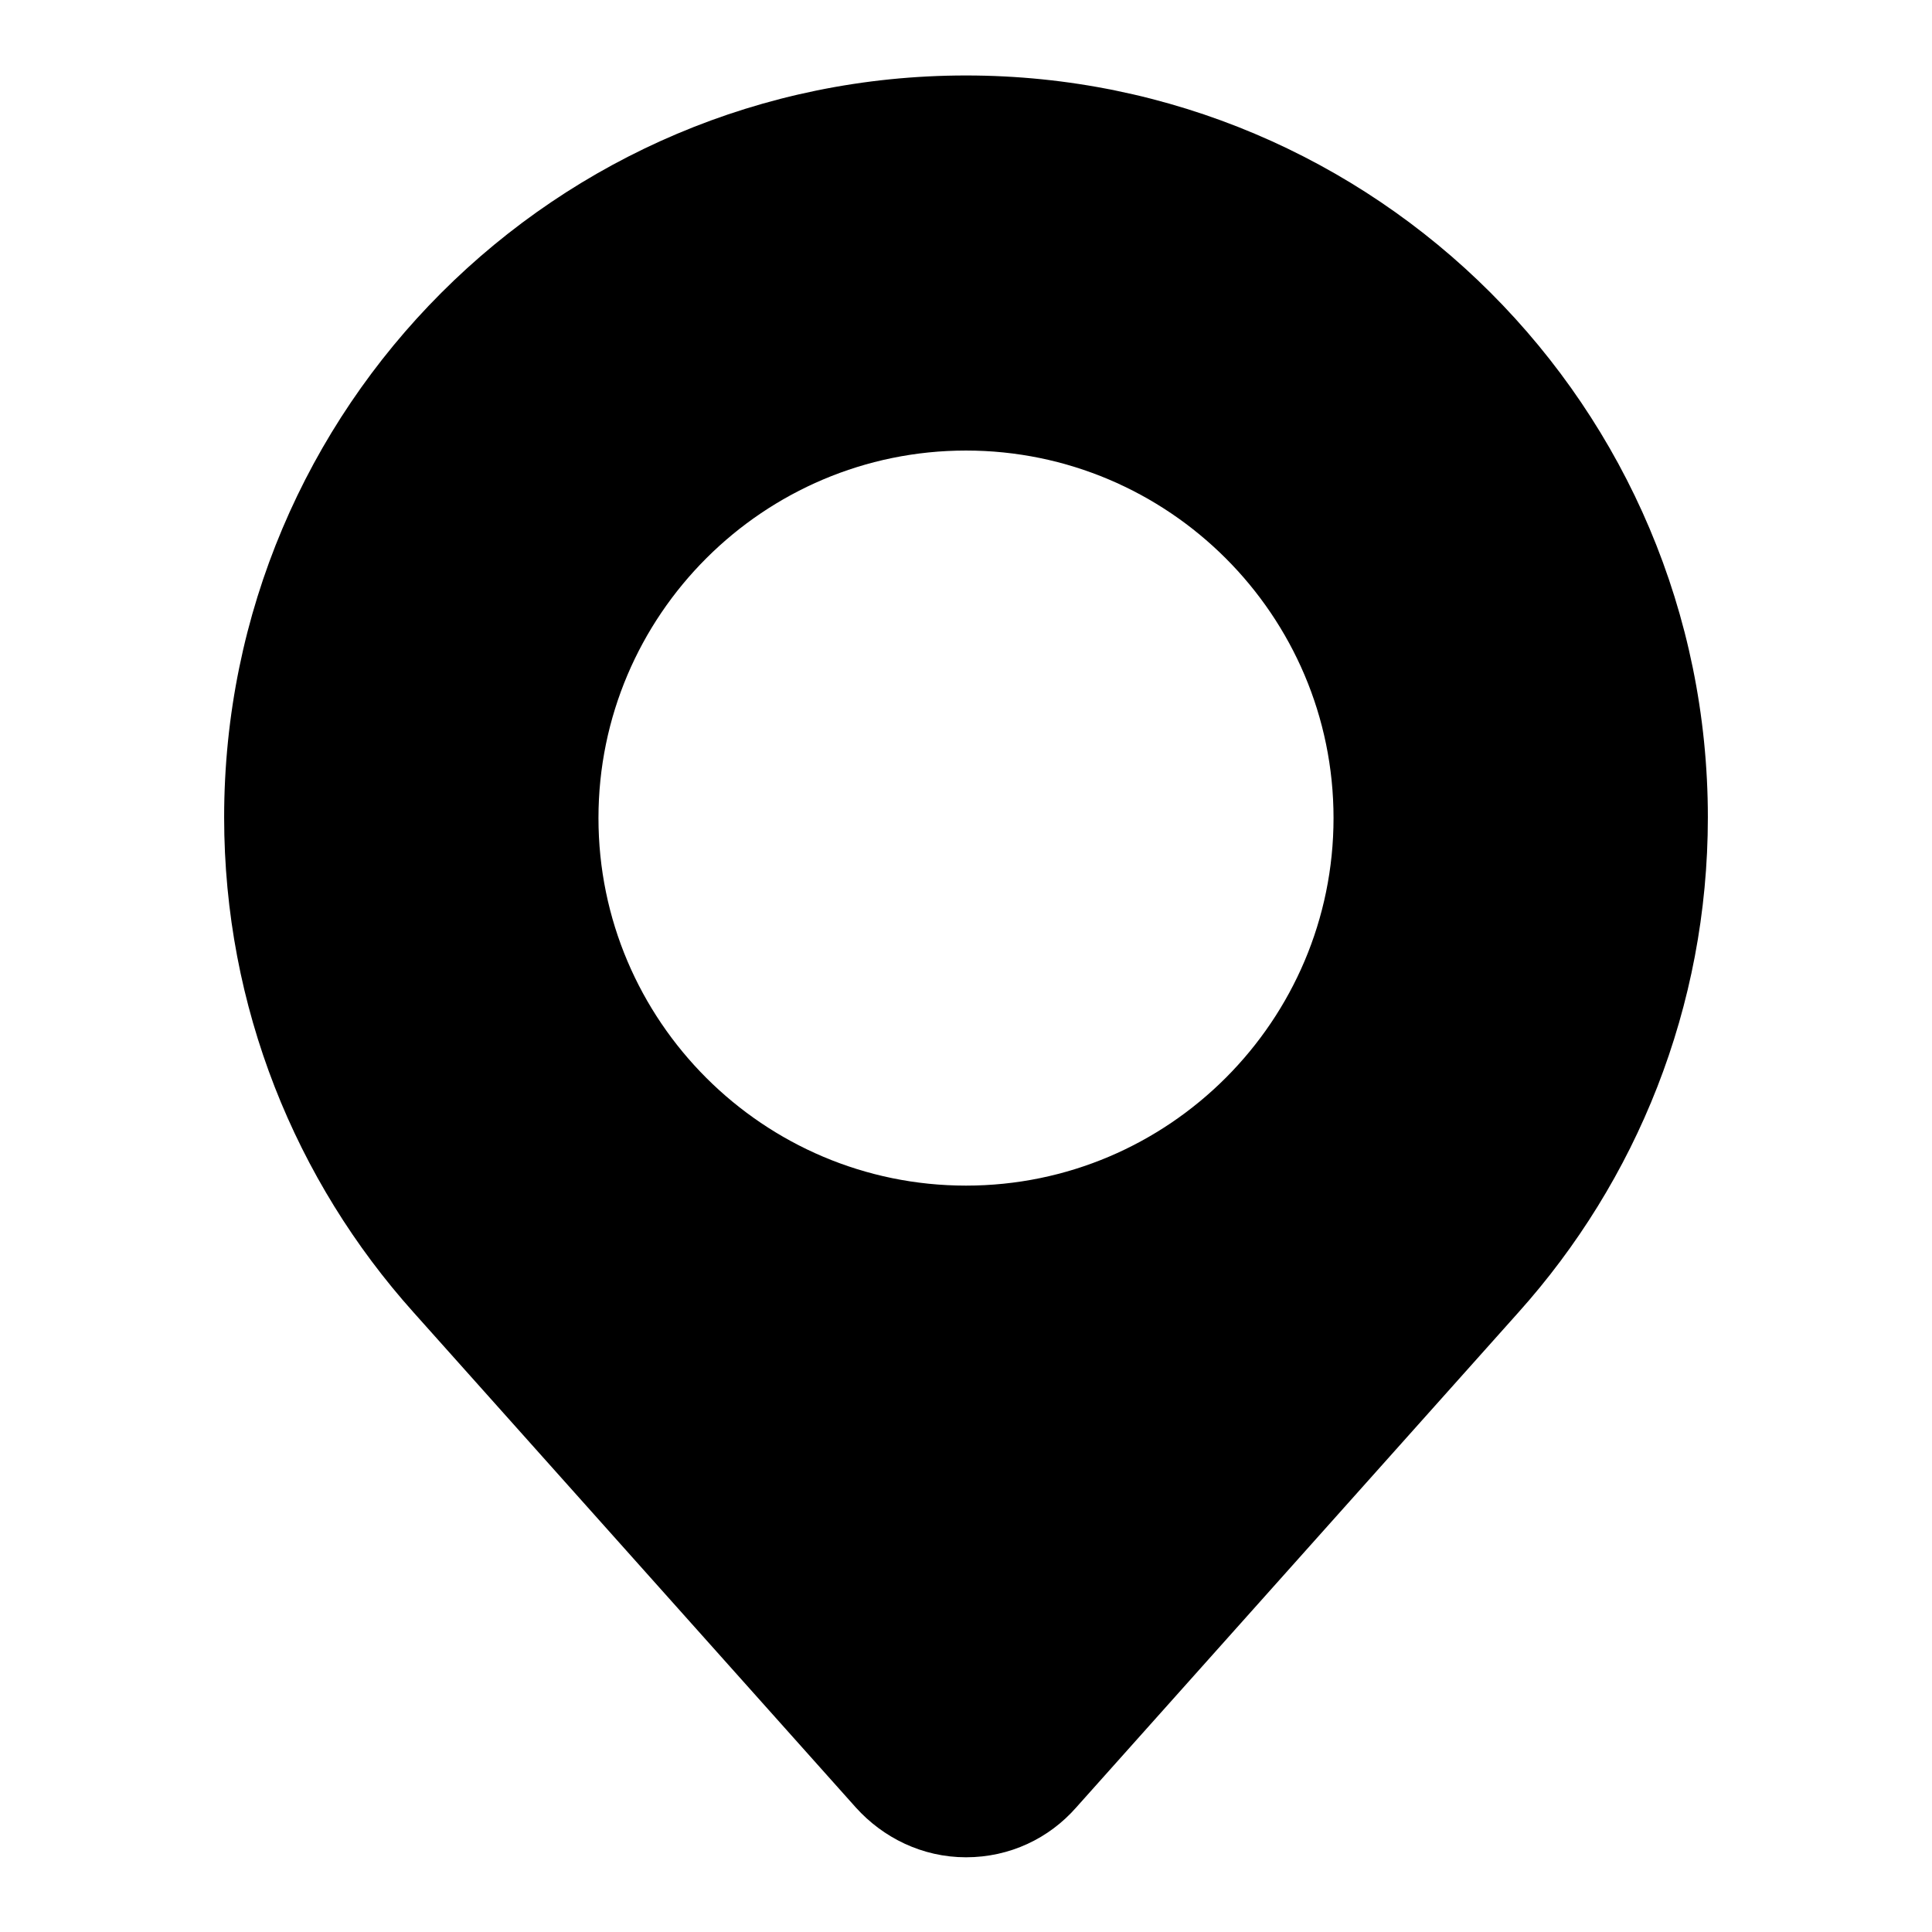
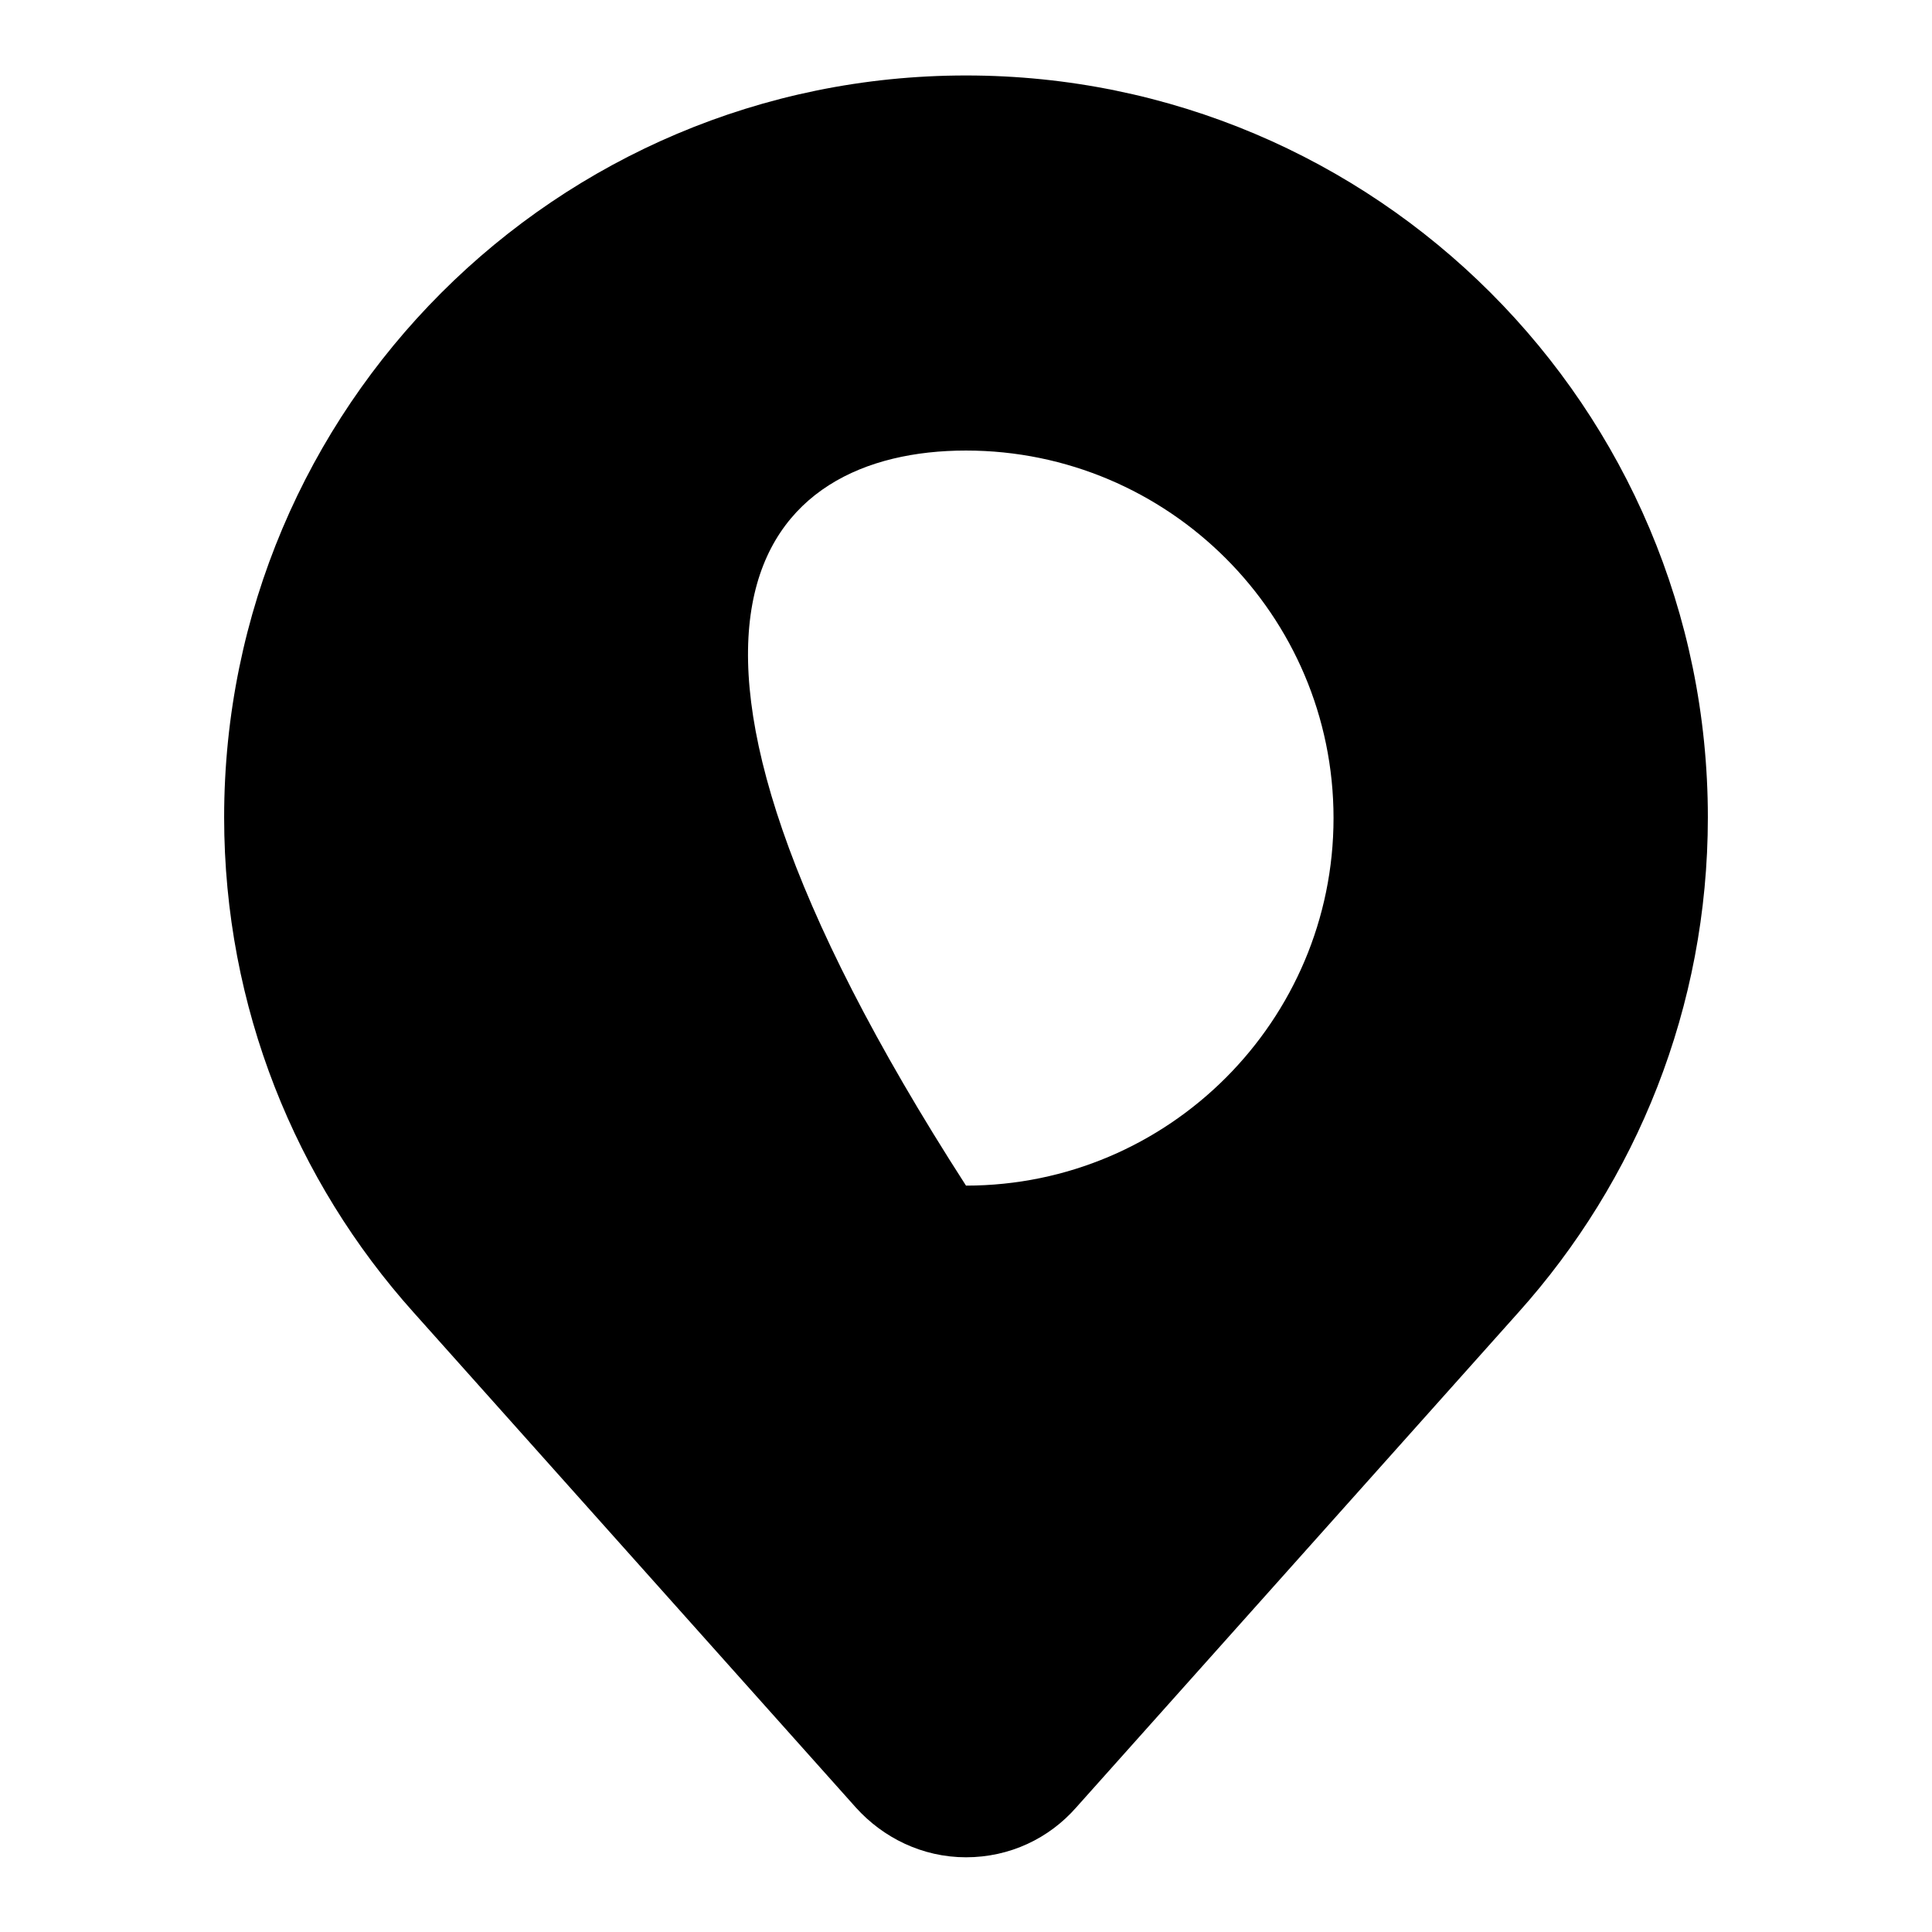
<svg xmlns="http://www.w3.org/2000/svg" version="1.1" x="0px" y="0px" viewBox="0 0 256 256" enable-background="new 0 0 256 256" xml:space="preserve">
  <g>
-     <path fill="#000000" d="M226.3,108.3c0-54.3-44-98.3-98.3-98.3s-98.3,44-98.3,98.3c0,25.2,9.5,48.2,25.1,65.6l58.6,65.6 c3.6,4,8.8,6.6,14.6,6.6c5.8,0,11-2.5,14.6-6.6l58.6-65.6C216.8,156.5,226.3,133.5,226.3,108.3L226.3,108.3z M128,59.7 c26.8,0,48.7,21.8,48.7,48.7c0,26.8-21.8,48.7-48.7,48.7c-26.8,0-48.7-21.8-48.7-48.7C79.3,81.5,101.2,59.7,128,59.7L128,59.7z" />
+     <path fill="#000000" d="M226.3,108.3c0-54.3-44-98.3-98.3-98.3s-98.3,44-98.3,98.3c0,25.2,9.5,48.2,25.1,65.6l58.6,65.6 c3.6,4,8.8,6.6,14.6,6.6c5.8,0,11-2.5,14.6-6.6l58.6-65.6C216.8,156.5,226.3,133.5,226.3,108.3L226.3,108.3z M128,59.7 c26.8,0,48.7,21.8,48.7,48.7c0,26.8-21.8,48.7-48.7,48.7C79.3,81.5,101.2,59.7,128,59.7L128,59.7z" />
  </g>
</svg>